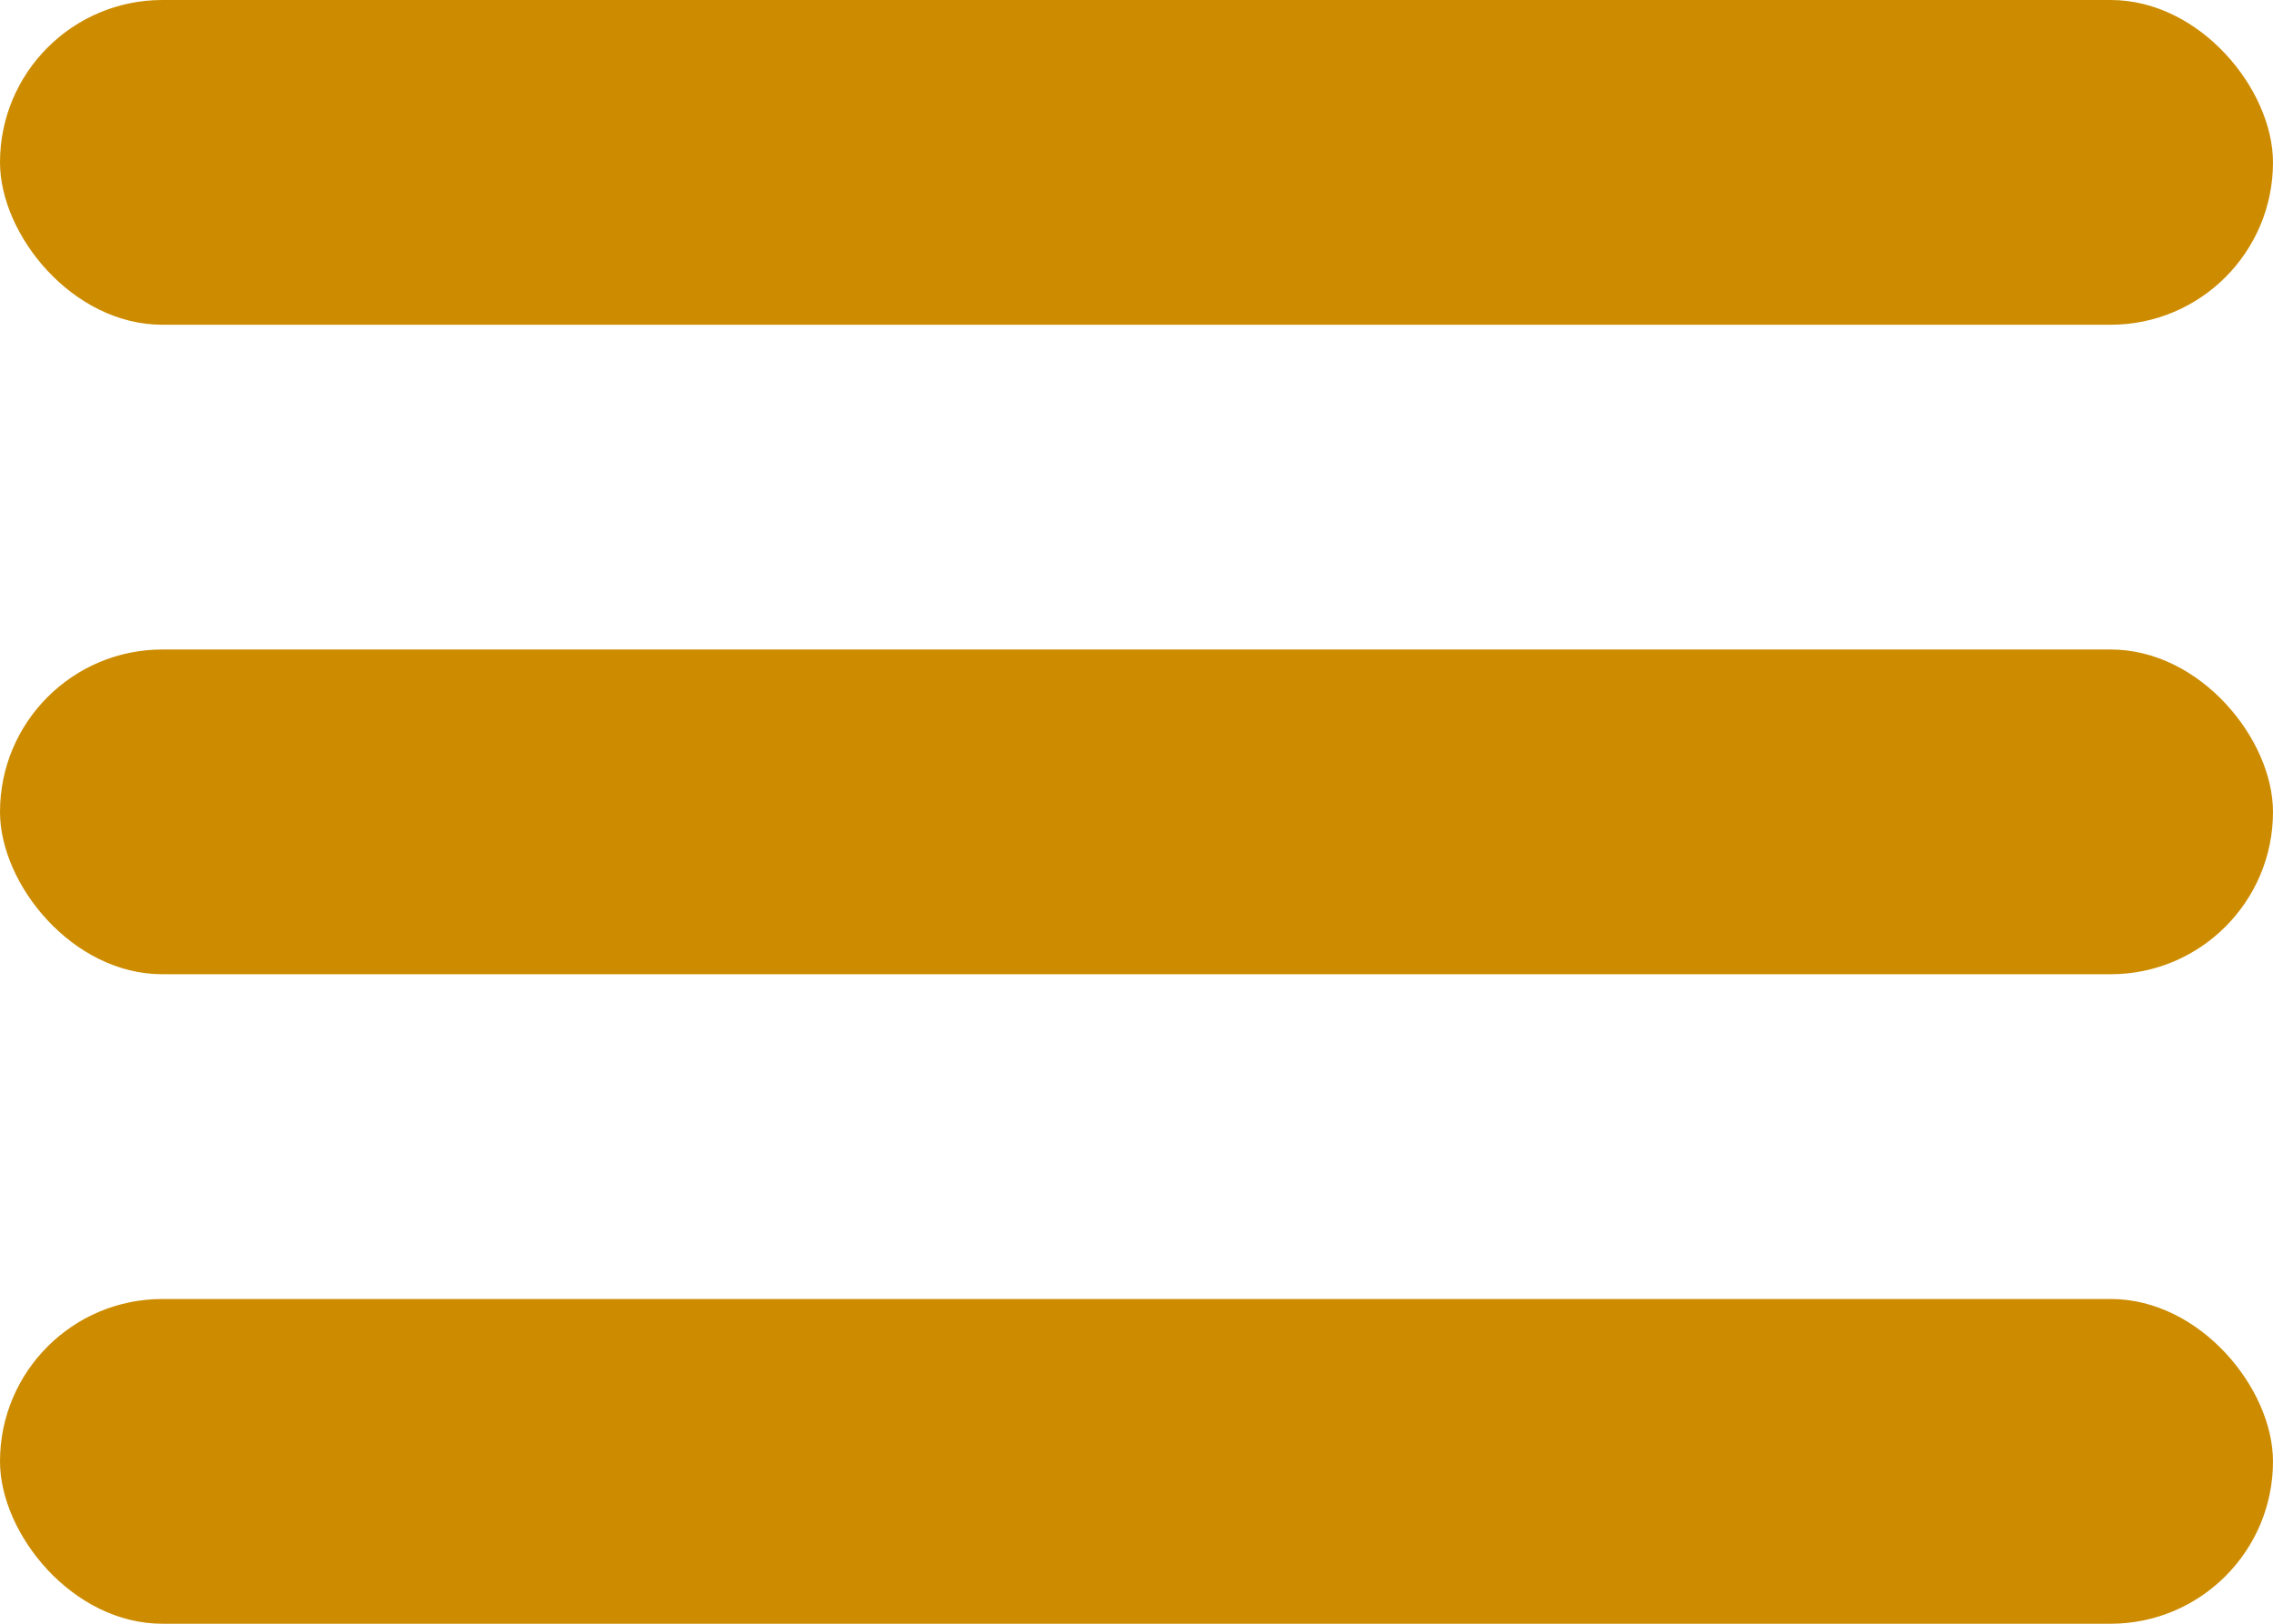
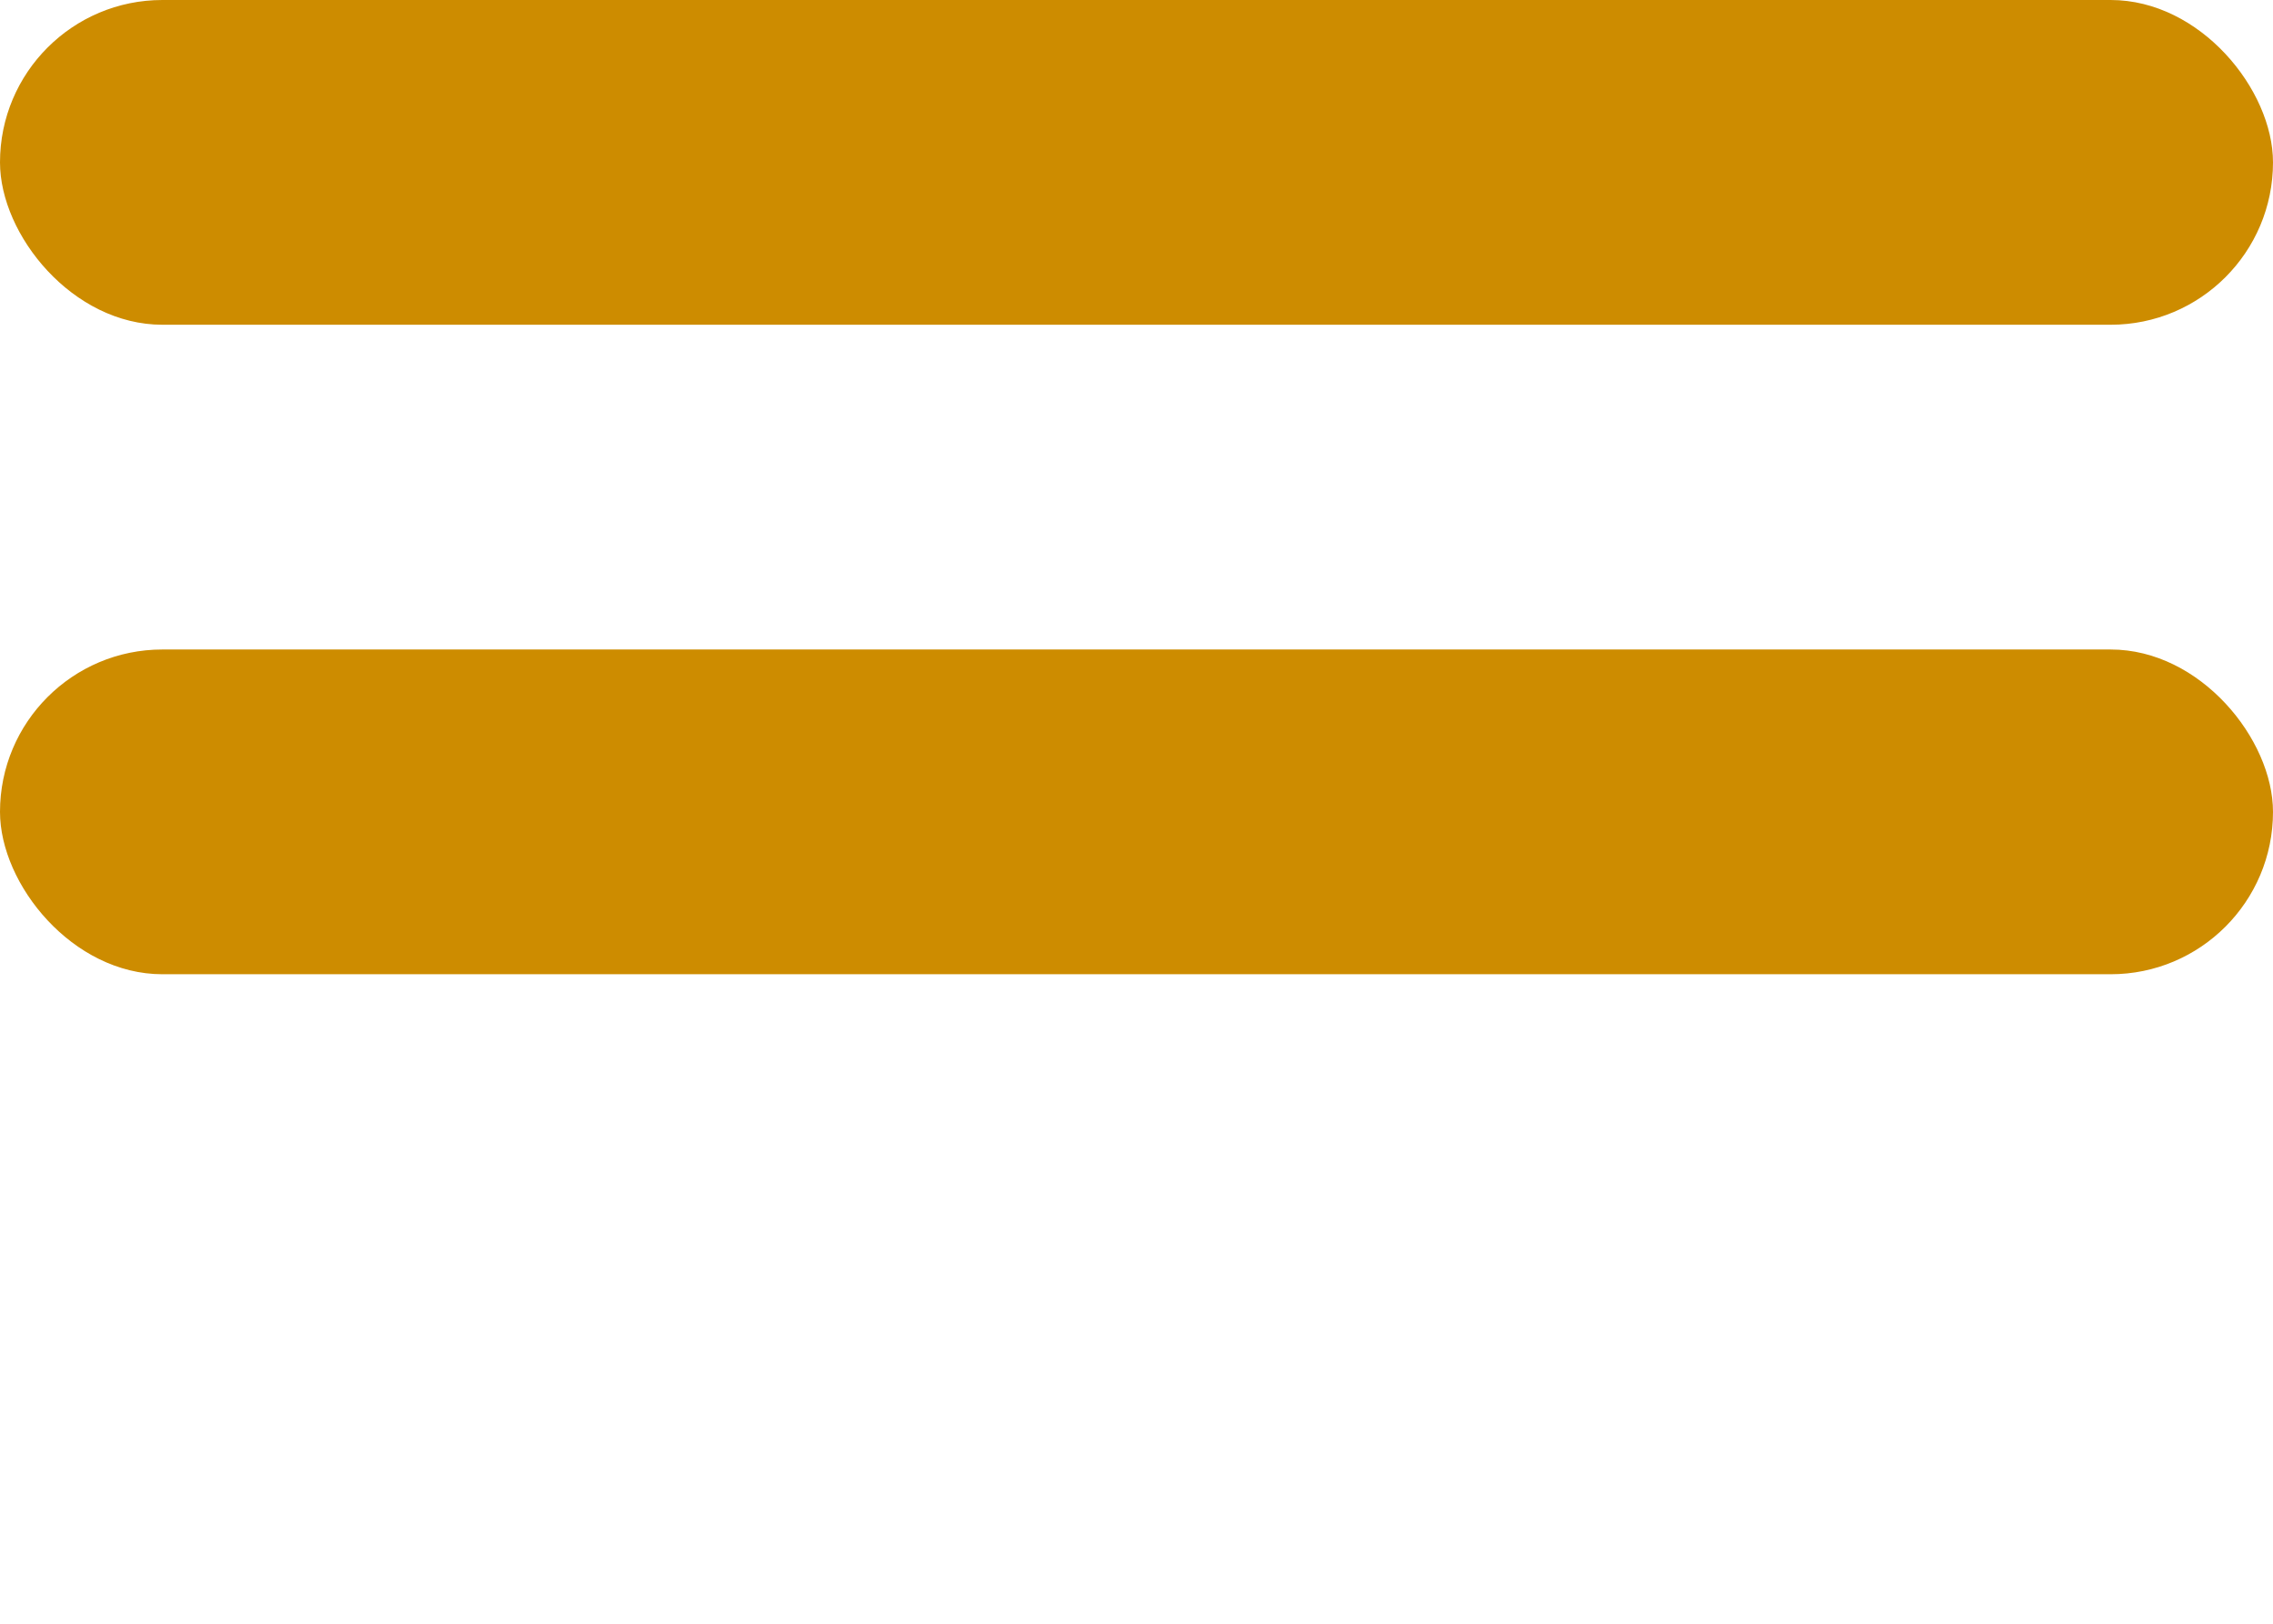
<svg xmlns="http://www.w3.org/2000/svg" width="21" height="15" viewBox="0 0 21 15" fill="none">
  <desc>
			Created with Pixso.
	</desc>
  <defs />
  <rect id="Rectangle 18" rx="1.5" width="21" height="3" fill="#CD8C00" fill-opacity="1" />
  <rect id="Rectangle 19" y="6" rx="1.5" width="21" height="3" fill="#CD8C00" fill-opacity="1" />
-   <rect id="Rectangle 20" y="12" rx="1.5" width="21" height="3" fill="#CD8C00" fill-opacity="1" />
</svg>